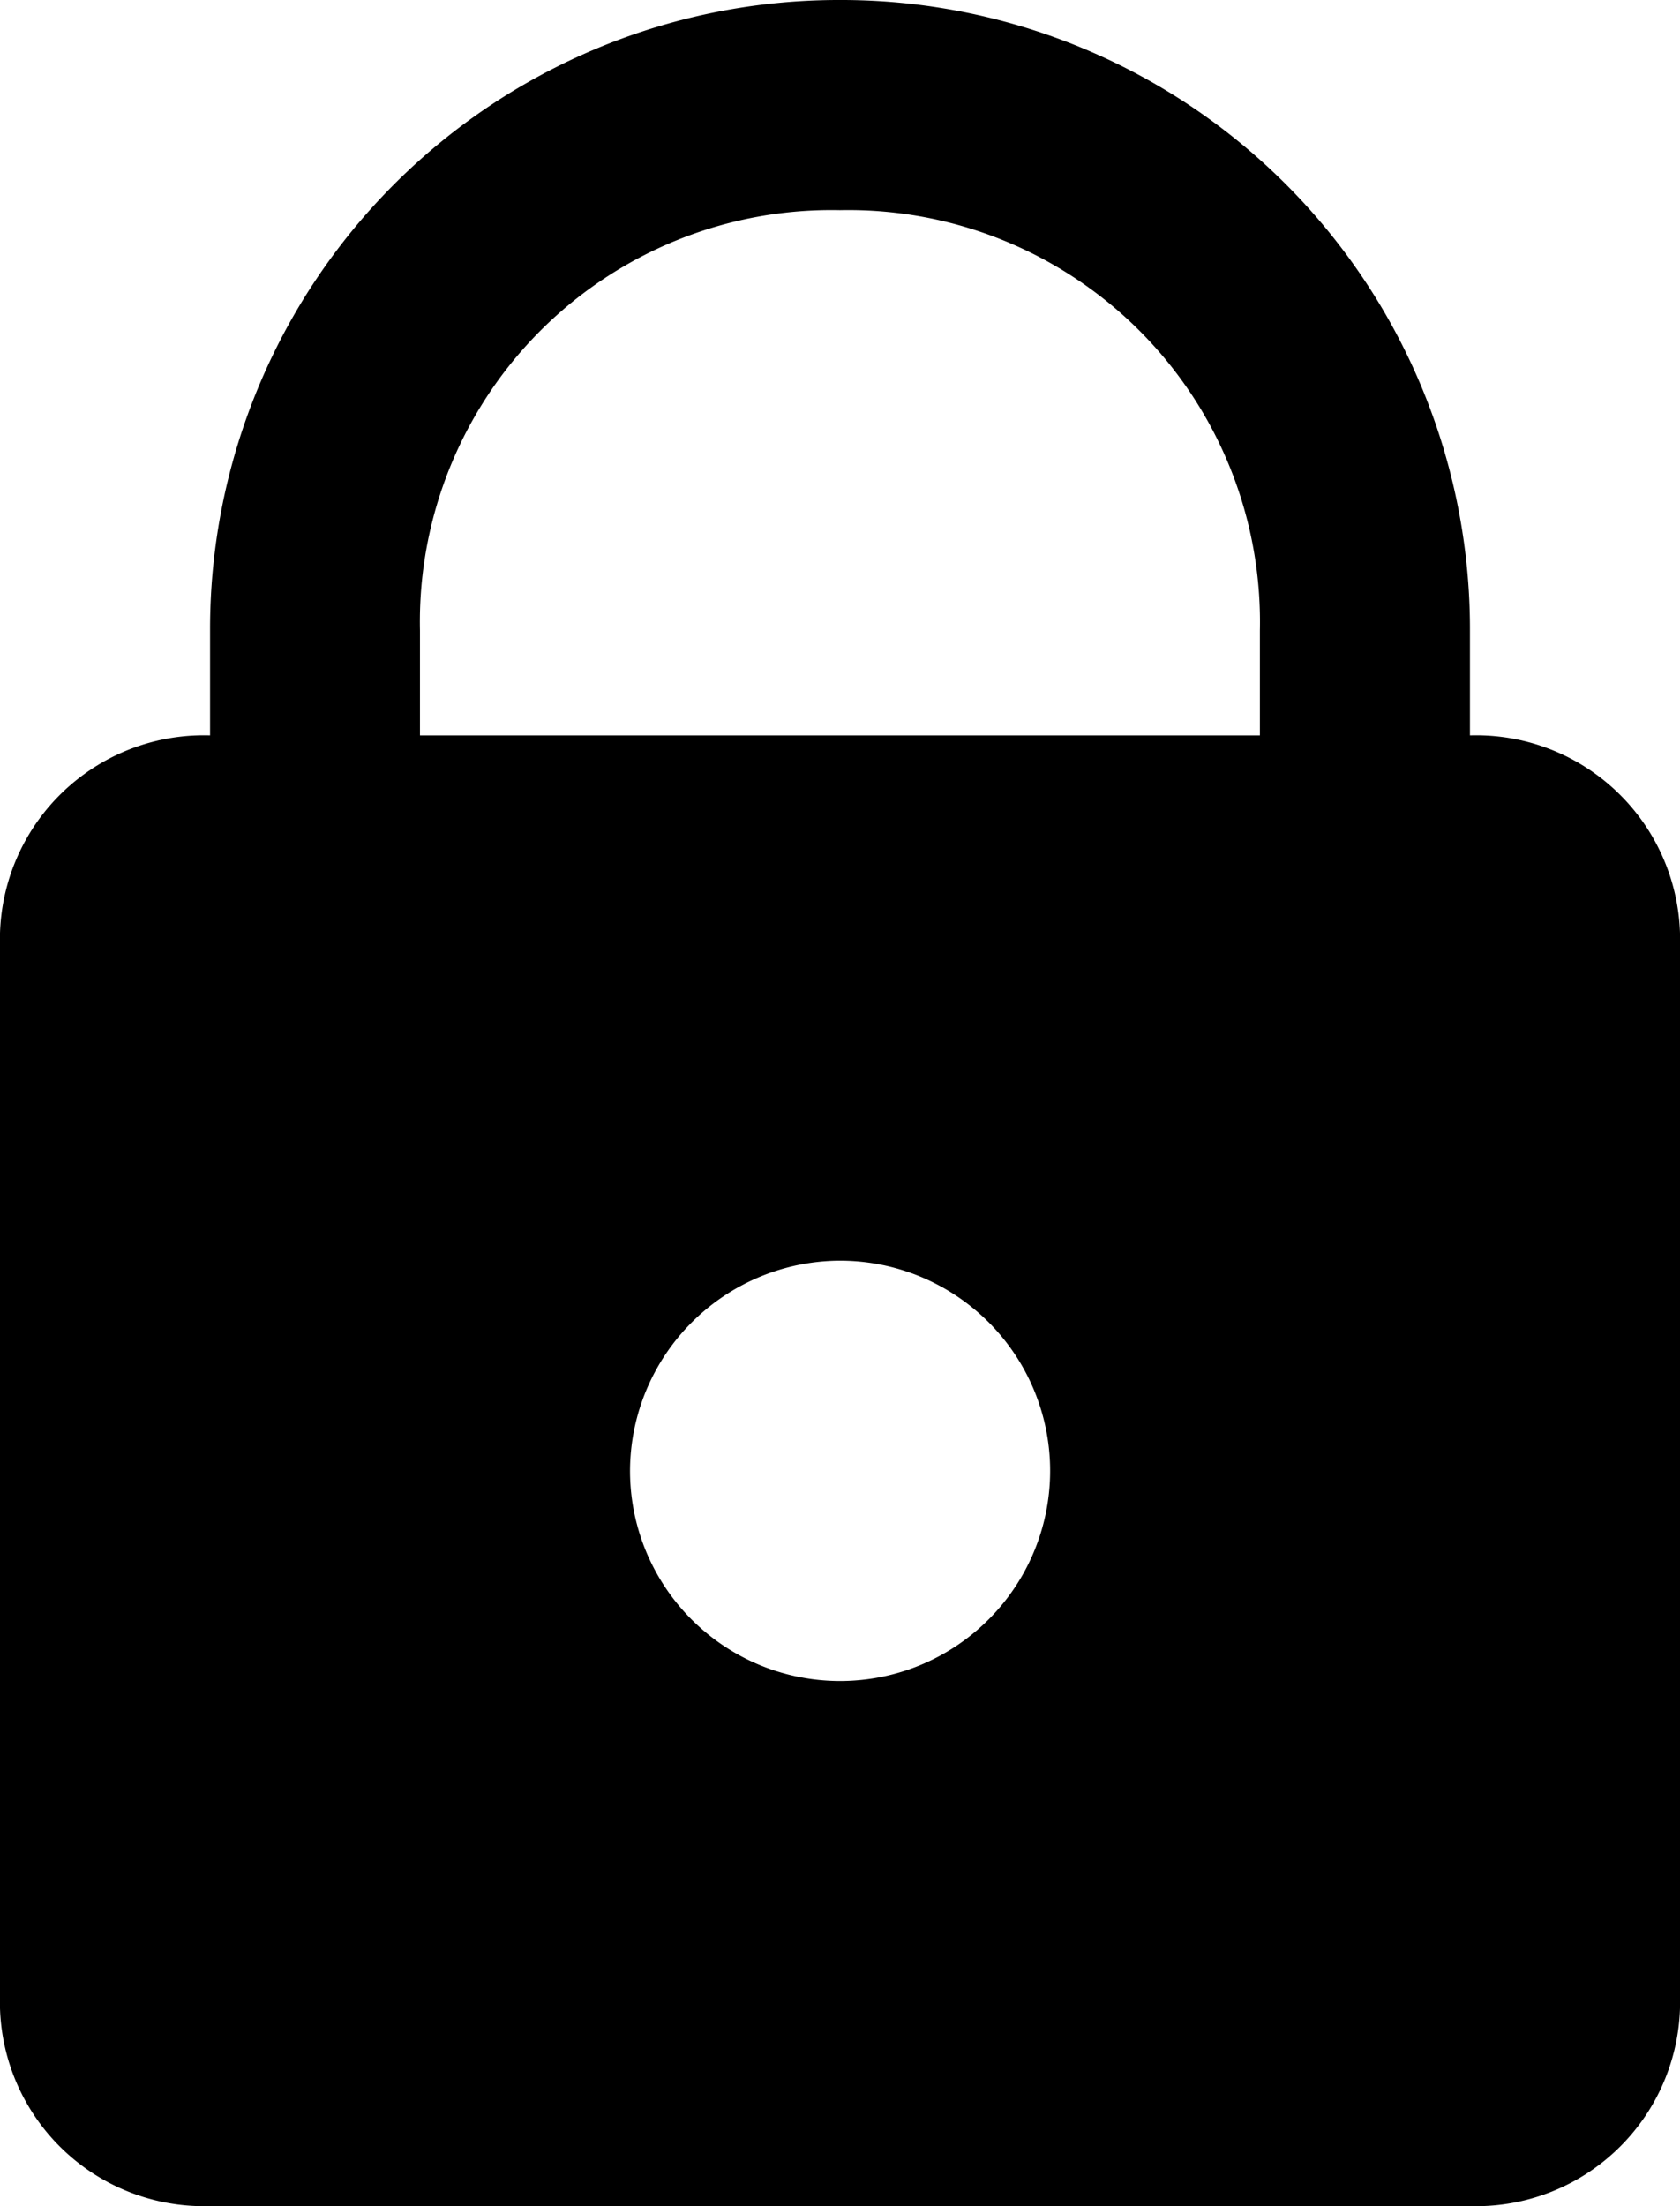
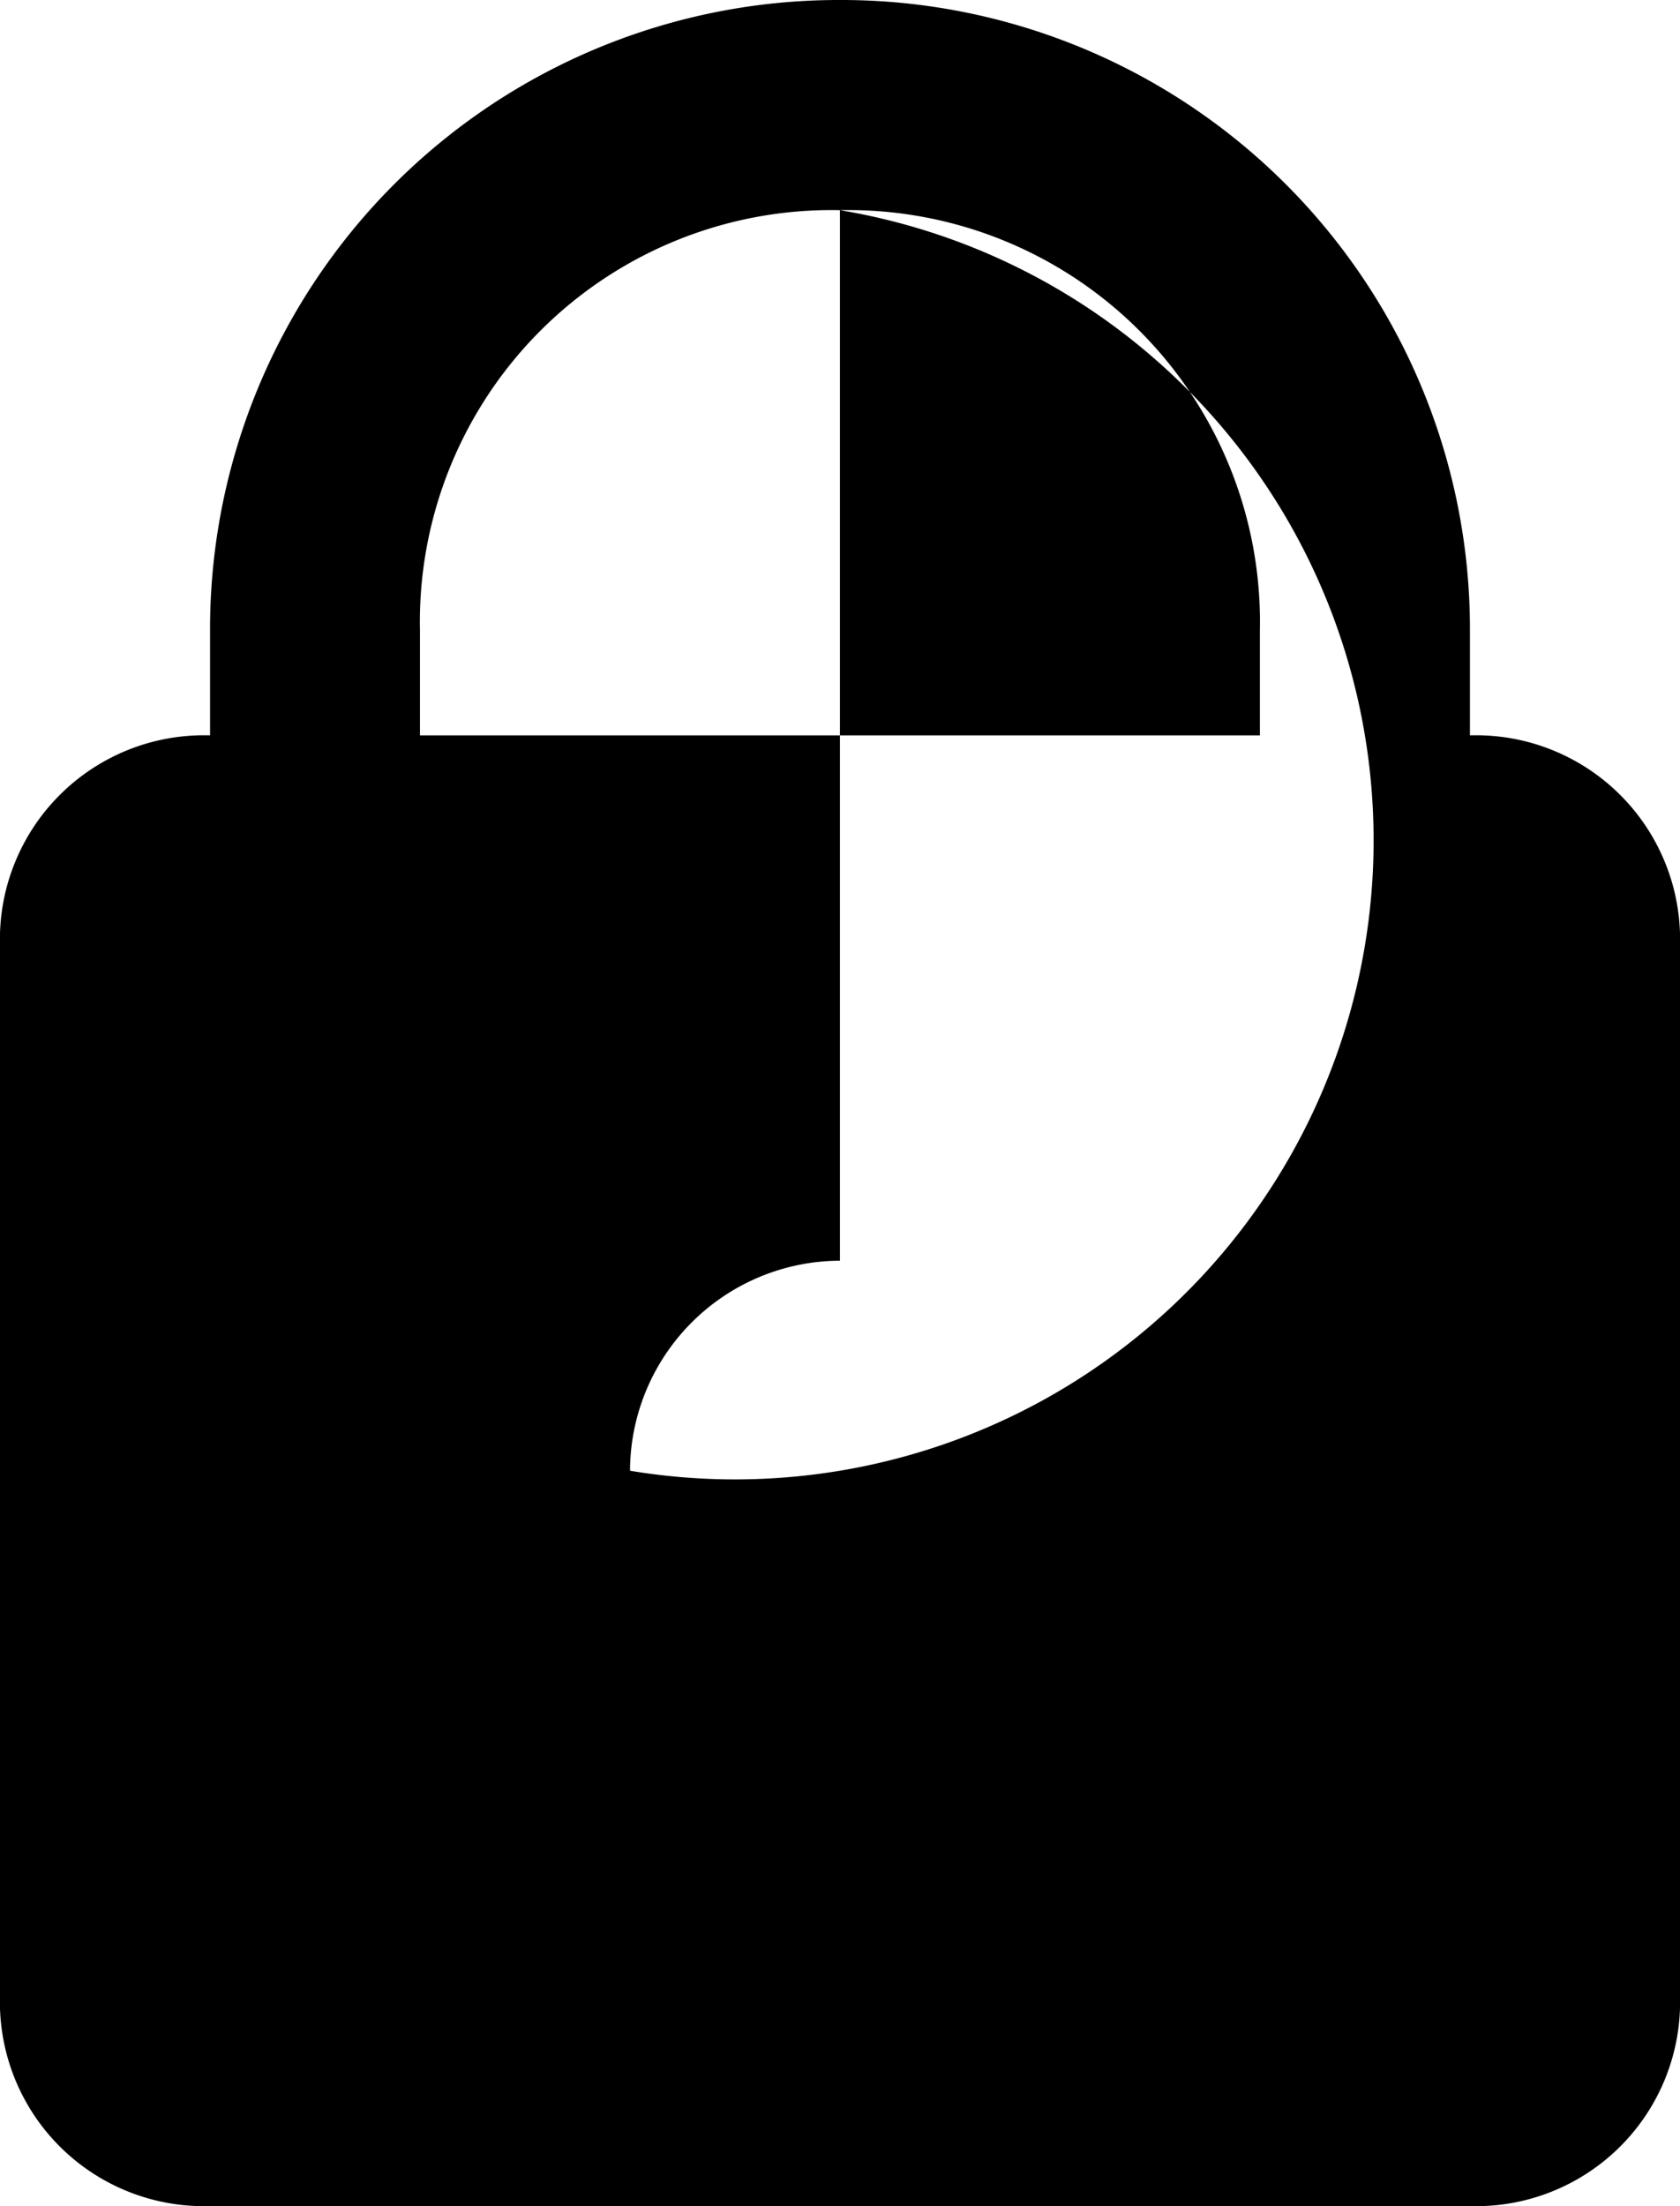
<svg xmlns="http://www.w3.org/2000/svg" width="11.429" height="15" viewBox="0 0 11.429 15">
-   <path id="lock" d="M9.714,1A4.277,4.277,0,0,0,5.429,5.286V6A1.388,1.388,0,0,0,4,7.429v7.143A1.388,1.388,0,0,0,5.429,16H14a1.388,1.388,0,0,0,1.429-1.429V7.429A1.388,1.388,0,0,0,14,6V5.286A4.277,4.277,0,0,0,9.714,1Zm0,1.429a2.8,2.8,0,0,1,2.857,2.857V6H6.857V5.286A2.8,2.8,0,0,1,9.714,2.429Zm0,7.143A1.429,1.429,0,1,1,8.286,11,1.433,1.433,0,0,1,9.714,9.572Z" transform="translate(-4 -1)" />
+   <path id="lock" d="M9.714,1A4.277,4.277,0,0,0,5.429,5.286V6A1.388,1.388,0,0,0,4,7.429v7.143A1.388,1.388,0,0,0,5.429,16H14a1.388,1.388,0,0,0,1.429-1.429V7.429A1.388,1.388,0,0,0,14,6V5.286A4.277,4.277,0,0,0,9.714,1Zm0,1.429a2.8,2.8,0,0,1,2.857,2.857V6H6.857V5.286A2.8,2.8,0,0,1,9.714,2.429ZA1.429,1.429,0,1,1,8.286,11,1.433,1.433,0,0,1,9.714,9.572Z" transform="translate(-4 -1)" />
</svg>